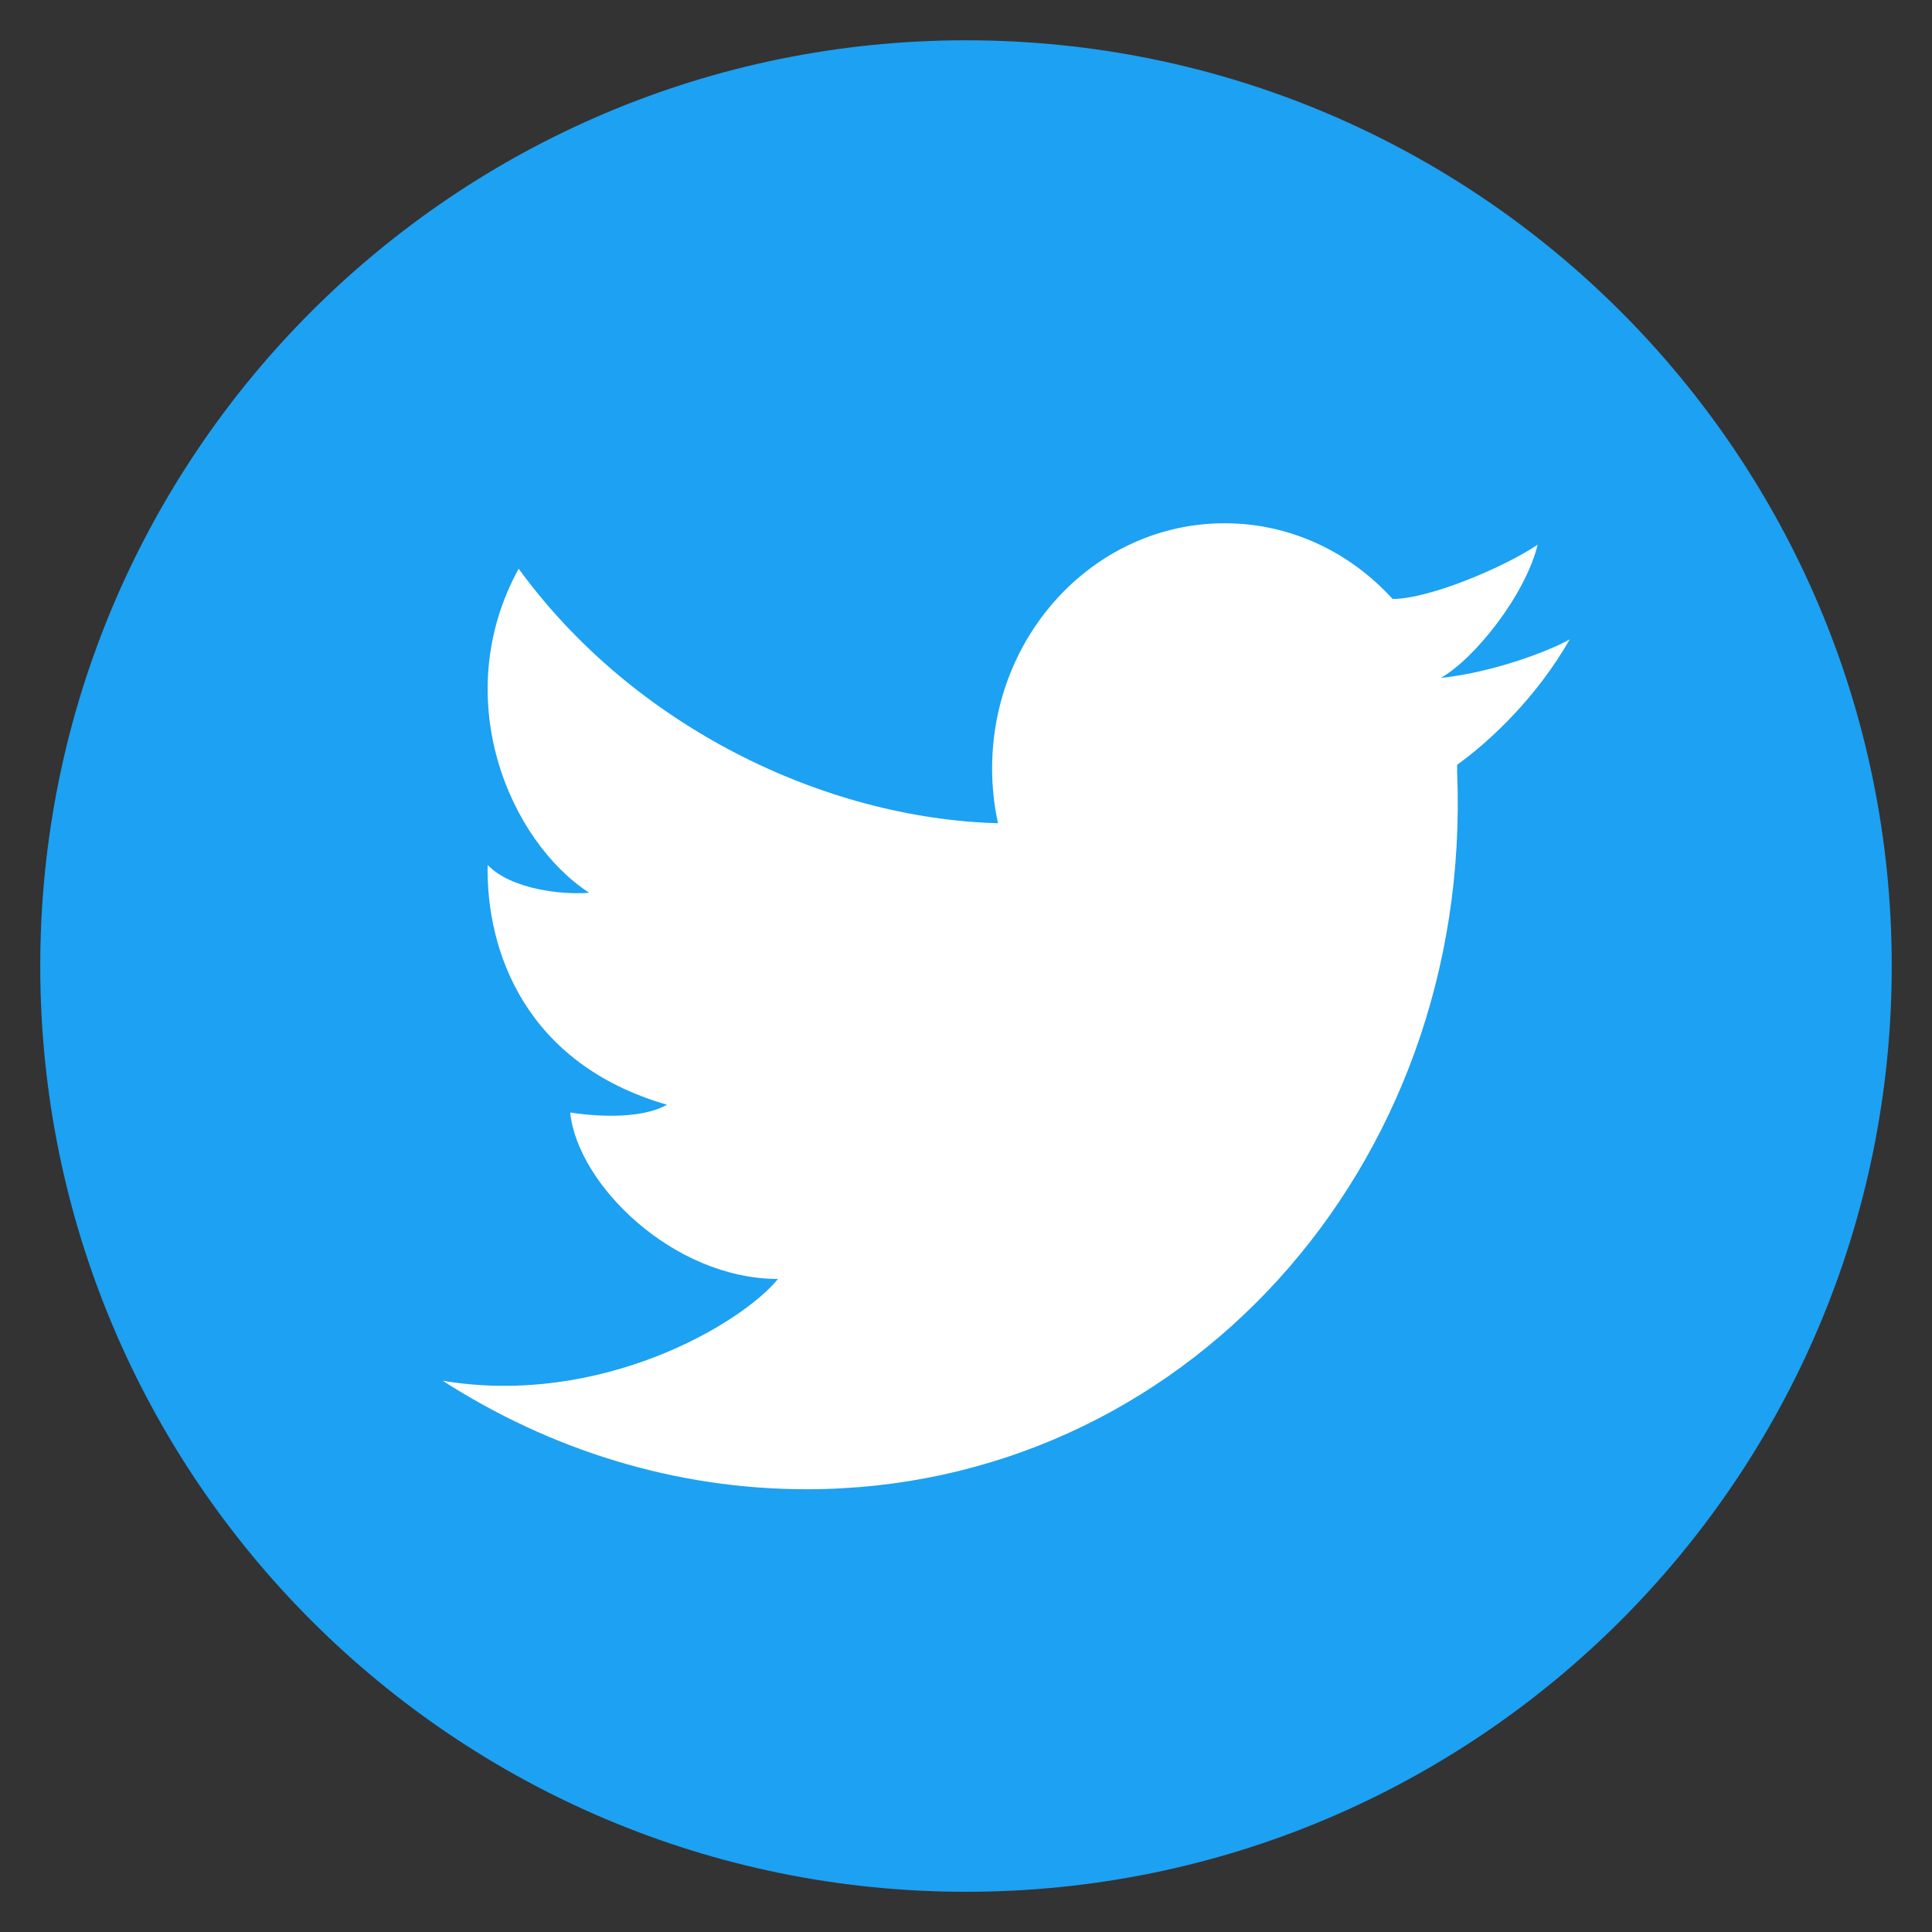
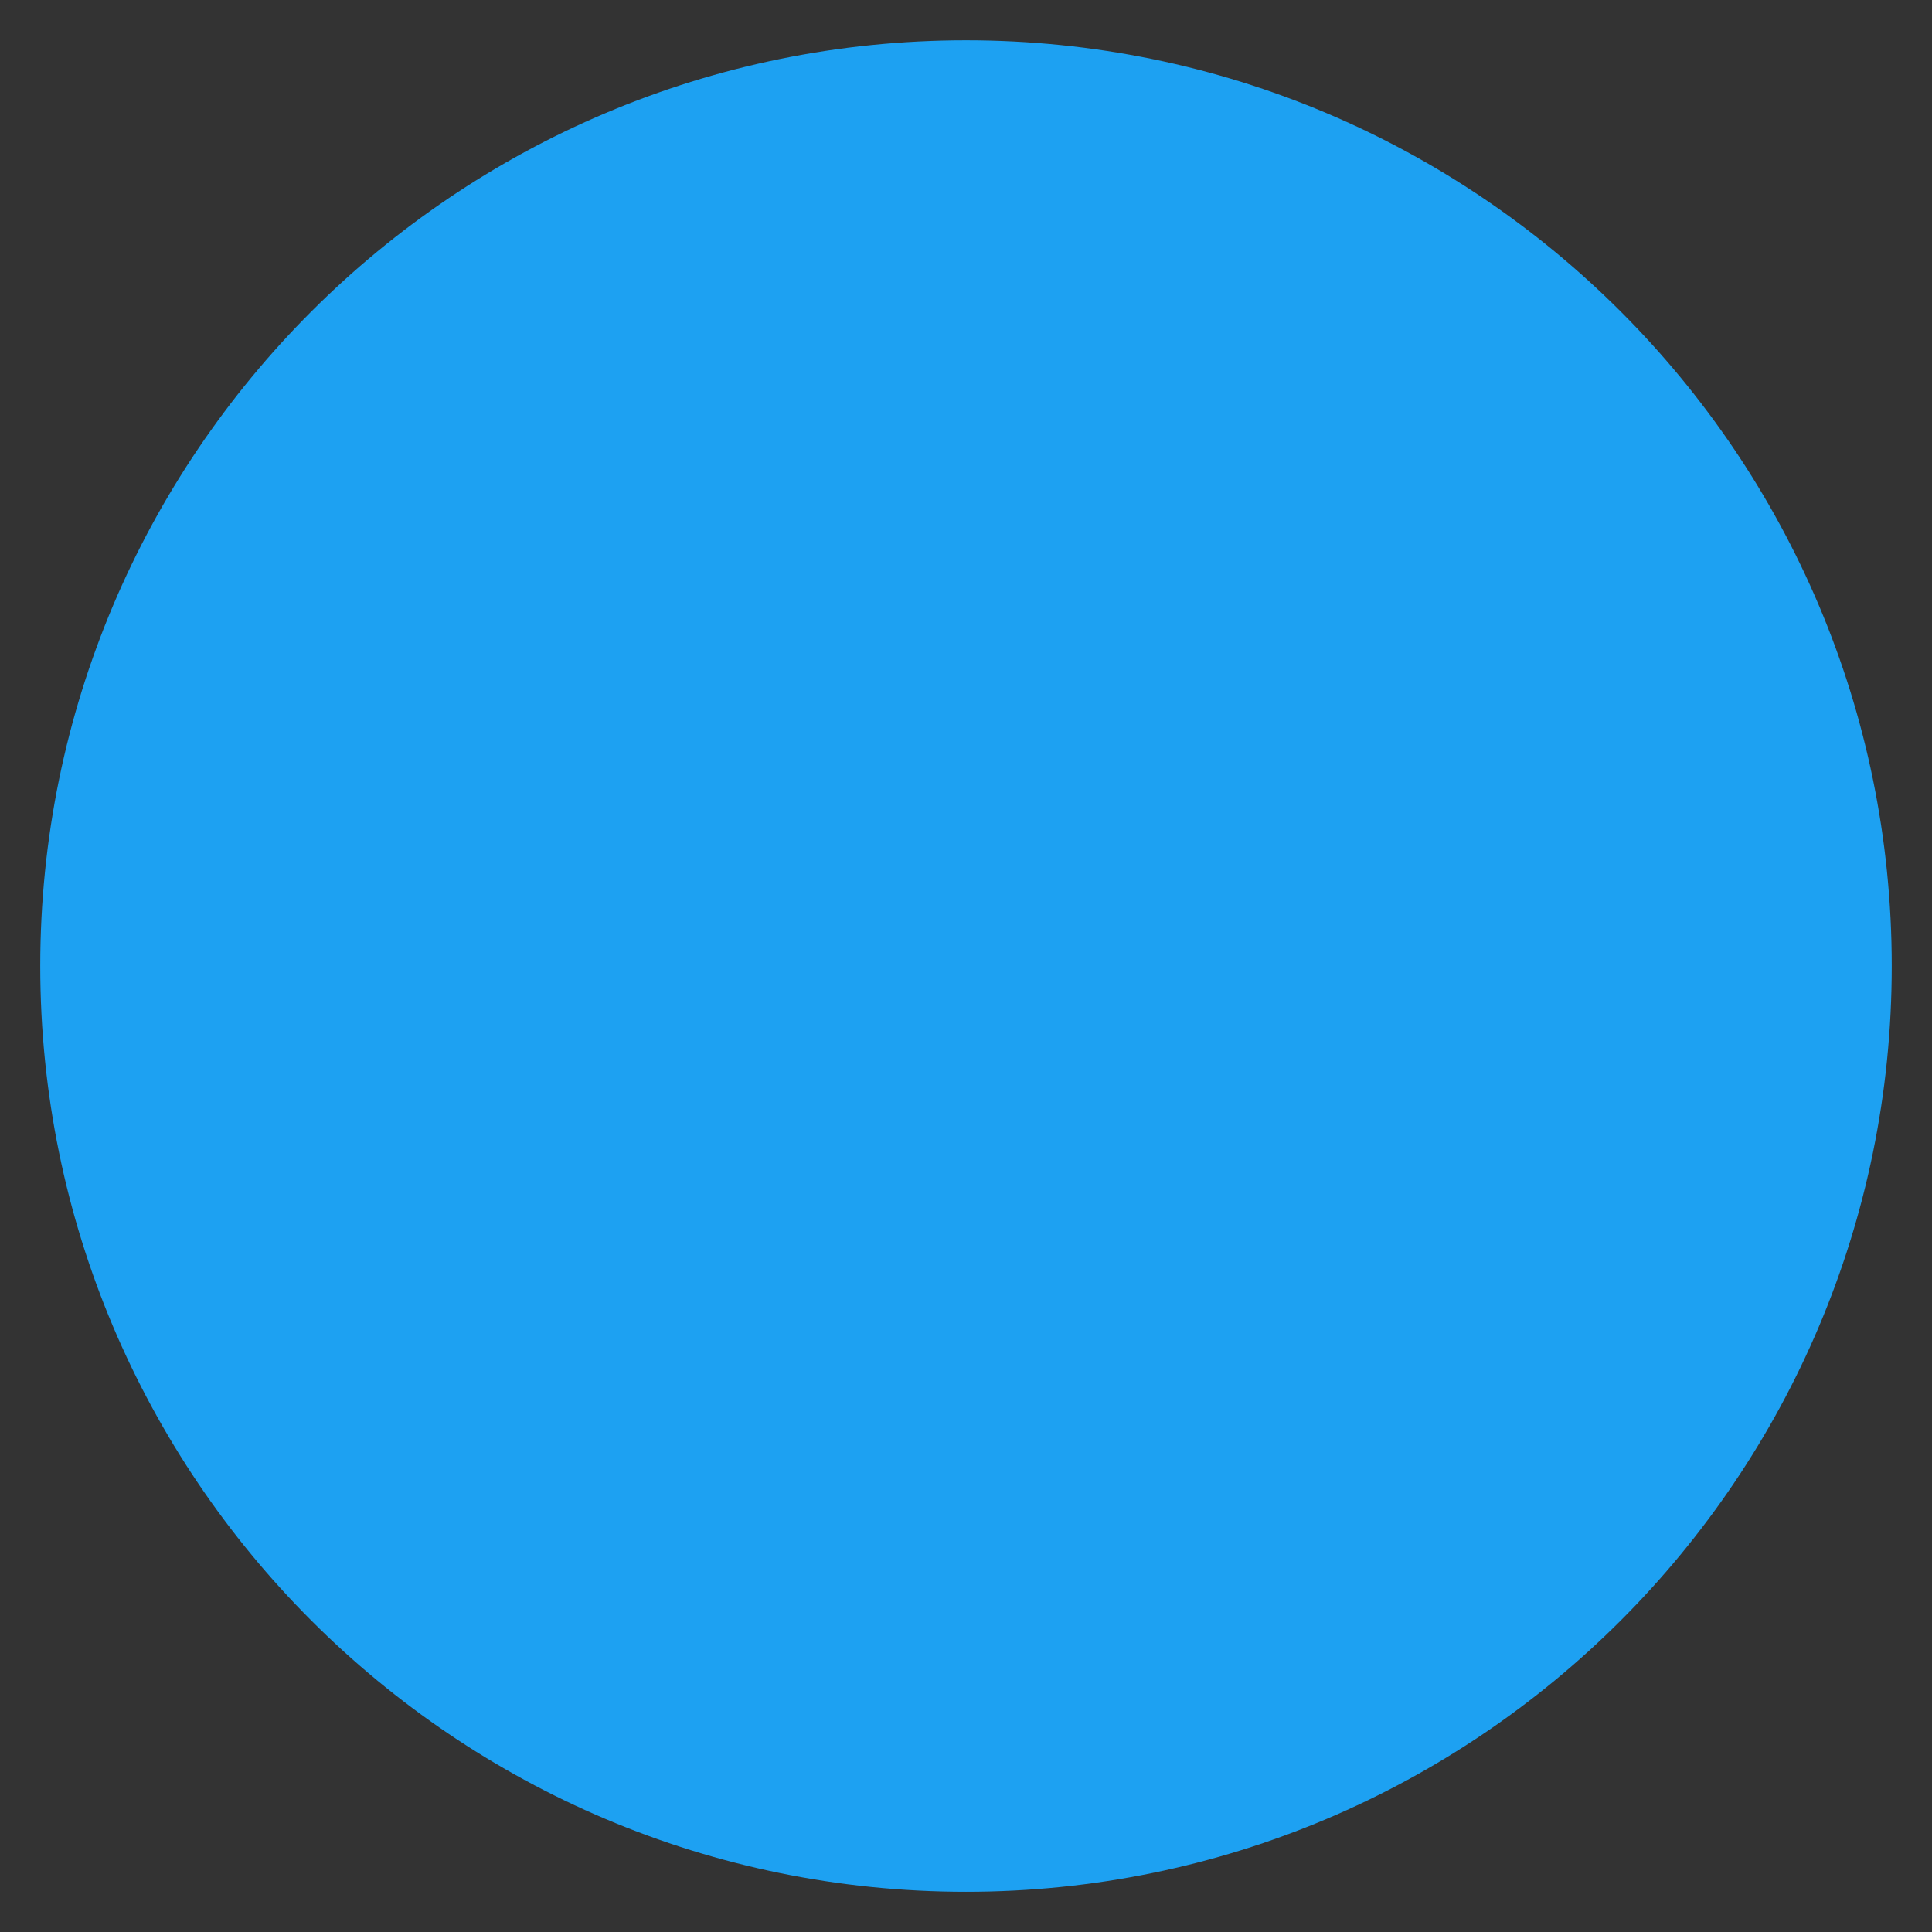
<svg xmlns="http://www.w3.org/2000/svg" width="32" height="32" viewBox="0 0 48 48" fill="none">
  <rect x="0" y="0" width="48" height="48" fill="#333333" stroke="none" />
  <path fill-rule="evenodd" clip-rule="evenodd" d="M24 47.001C36.703 47.001 47 36.703 47 24.001C47 11.298 36.703 1.001 24 1.001C11.298 1.001 1 11.298 1 24.001C1 36.703 11.298 47.001 24 47.001Z" fill="#1DA1F2" />
-   <path fill-rule="evenodd" clip-rule="evenodd" d="M38.203 13.533C37.389 14.082 35.522 14.881 34.6 14.881V14.883C33.548 13.724 32.068 13 30.425 13C27.235 13 24.649 15.729 24.649 19.093C24.649 19.56 24.7 20.016 24.795 20.453H24.794C20.467 20.333 15.735 18.045 12.886 14.129C11.134 17.328 12.65 20.885 14.638 22.181C13.957 22.235 12.705 22.098 12.115 21.491C12.076 23.614 13.043 26.427 16.571 27.447C15.892 27.833 14.689 27.722 14.166 27.64C14.35 29.432 16.729 31.775 19.33 31.775C18.403 32.906 14.914 34.958 11 34.305C13.658 36.012 16.757 37 20.036 37C29.356 37 36.593 29.032 36.203 19.203C36.202 19.192 36.202 19.181 36.201 19.169C36.202 19.144 36.203 19.119 36.203 19.093C36.203 19.062 36.201 19.033 36.2 19.003C37.048 18.391 38.187 17.309 39 15.884C38.528 16.158 37.113 16.706 35.797 16.843C36.642 16.361 37.894 14.786 38.203 13.533Z" fill="white" />
</svg>